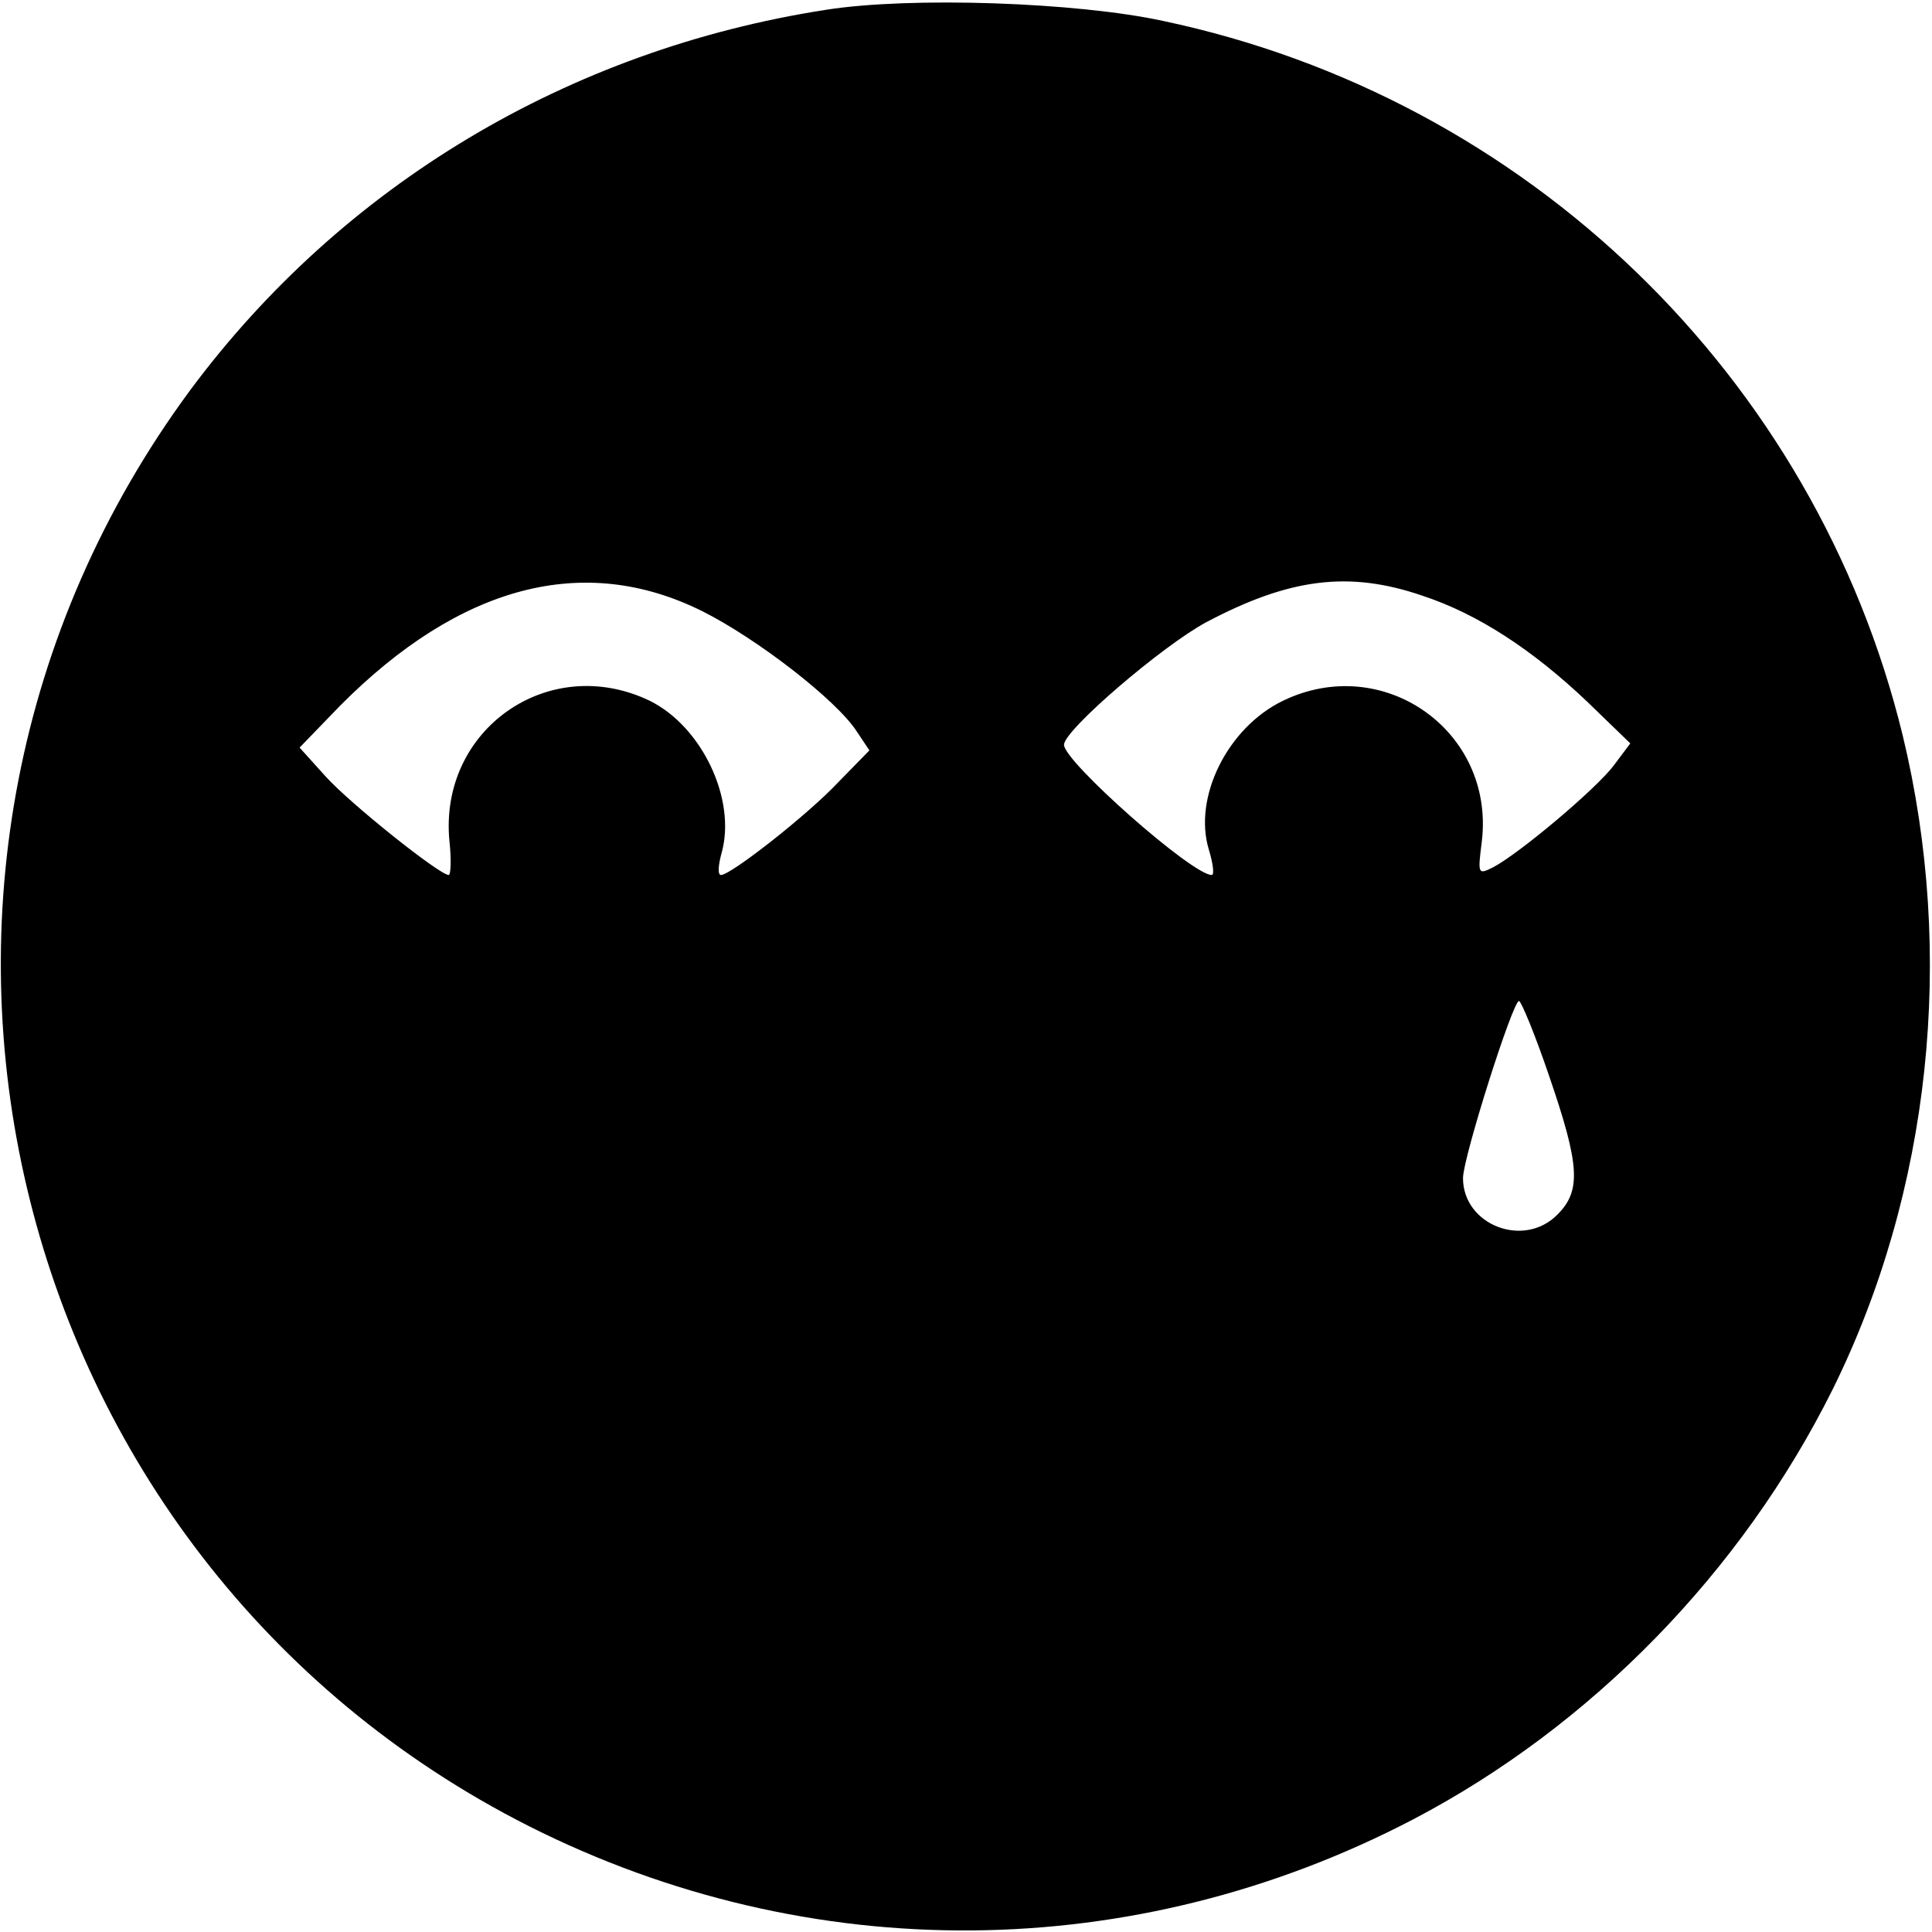
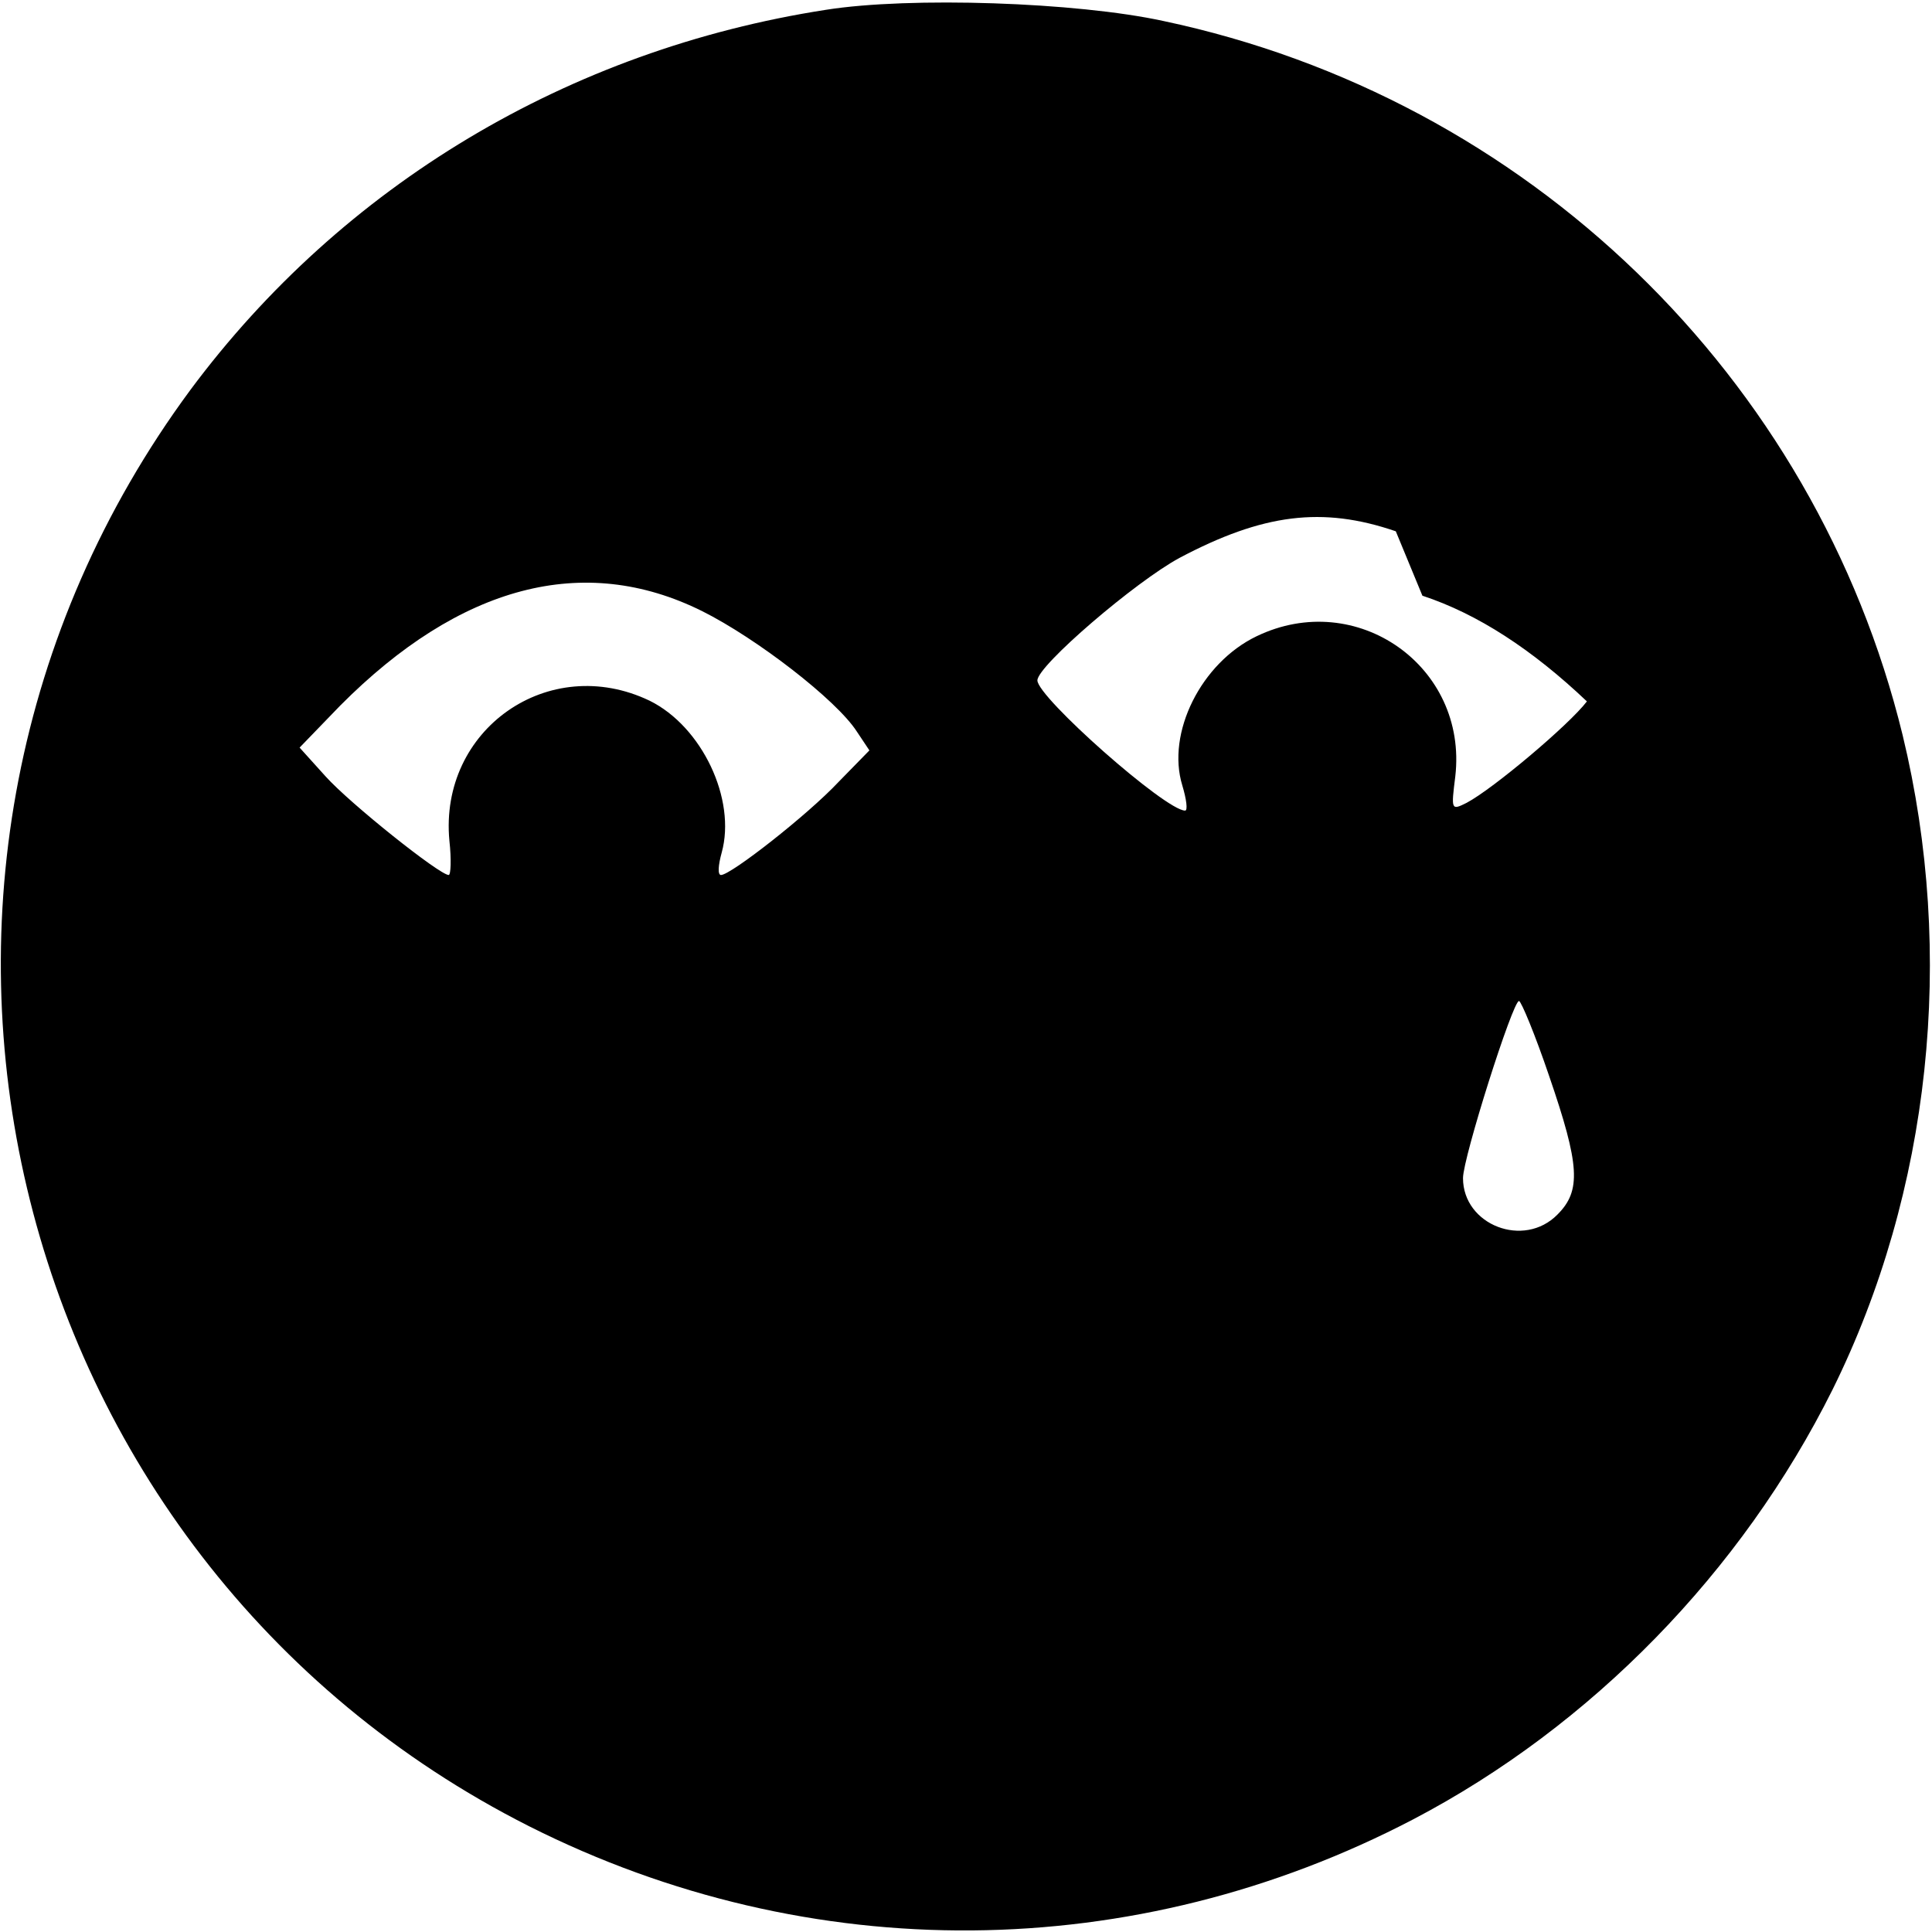
<svg xmlns="http://www.w3.org/2000/svg" version="1.0" width="276pt" height="276pt" viewBox="0 0 276 276" preserveAspectRatio="xMidYMid meet">
  <g transform="translate(0,276) scale(0.1,-0.1)" fill="#000000" stroke="none">
-     <path d="M1180 2746 c-368 -57 -691 -251 -908 -543 -508 -688 -276 -1668 484 -2052 401 -202 865 -198 1263 10 254 133 469 353 599 614 140 283 176 621 100 935 -125 512 -536 910 -1056 1020 -124 27 -362 35 -482 16z m-177 -859 c78 -39 192 -127 221 -172 l18 -27 -44 -45 c-44 -47 -154 -133 -168 -133 -5 0 -4 14 1 32 21 76 -28 180 -103 217 -144 69 -301 -41 -286 -200 3 -27 2 -49 -1 -49 -13 0 -141 102 -176 141 l-37 41 58 60 c171 172 348 219 517 135z m1029 22 c79 -26 157 -77 235 -151 l62 -60 -24 -32 c-25 -33 -134 -125 -172 -145 -22 -11 -22 -10 -16 38 18 157 -141 269 -284 200 -79 -38 -129 -138 -106 -213 6 -20 8 -36 4 -36 -28 0 -211 162 -211 186 0 21 140 141 203 175 119 63 204 74 309 38z m181 -686 c44 -128 46 -164 12 -198 -48 -49 -135 -15 -135 52 0 29 71 253 80 253 3 0 23 -48 43 -107z" />
+     <path d="M1180 2746 c-368 -57 -691 -251 -908 -543 -508 -688 -276 -1668 484 -2052 401 -202 865 -198 1263 10 254 133 469 353 599 614 140 283 176 621 100 935 -125 512 -536 910 -1056 1020 -124 27 -362 35 -482 16z m-177 -859 c78 -39 192 -127 221 -172 l18 -27 -44 -45 c-44 -47 -154 -133 -168 -133 -5 0 -4 14 1 32 21 76 -28 180 -103 217 -144 69 -301 -41 -286 -200 3 -27 2 -49 -1 -49 -13 0 -141 102 -176 141 l-37 41 58 60 c171 172 348 219 517 135z m1029 22 c79 -26 157 -77 235 -151 c-25 -33 -134 -125 -172 -145 -22 -11 -22 -10 -16 38 18 157 -141 269 -284 200 -79 -38 -129 -138 -106 -213 6 -20 8 -36 4 -36 -28 0 -211 162 -211 186 0 21 140 141 203 175 119 63 204 74 309 38z m181 -686 c44 -128 46 -164 12 -198 -48 -49 -135 -15 -135 52 0 29 71 253 80 253 3 0 23 -48 43 -107z" />
  </g>
</svg>